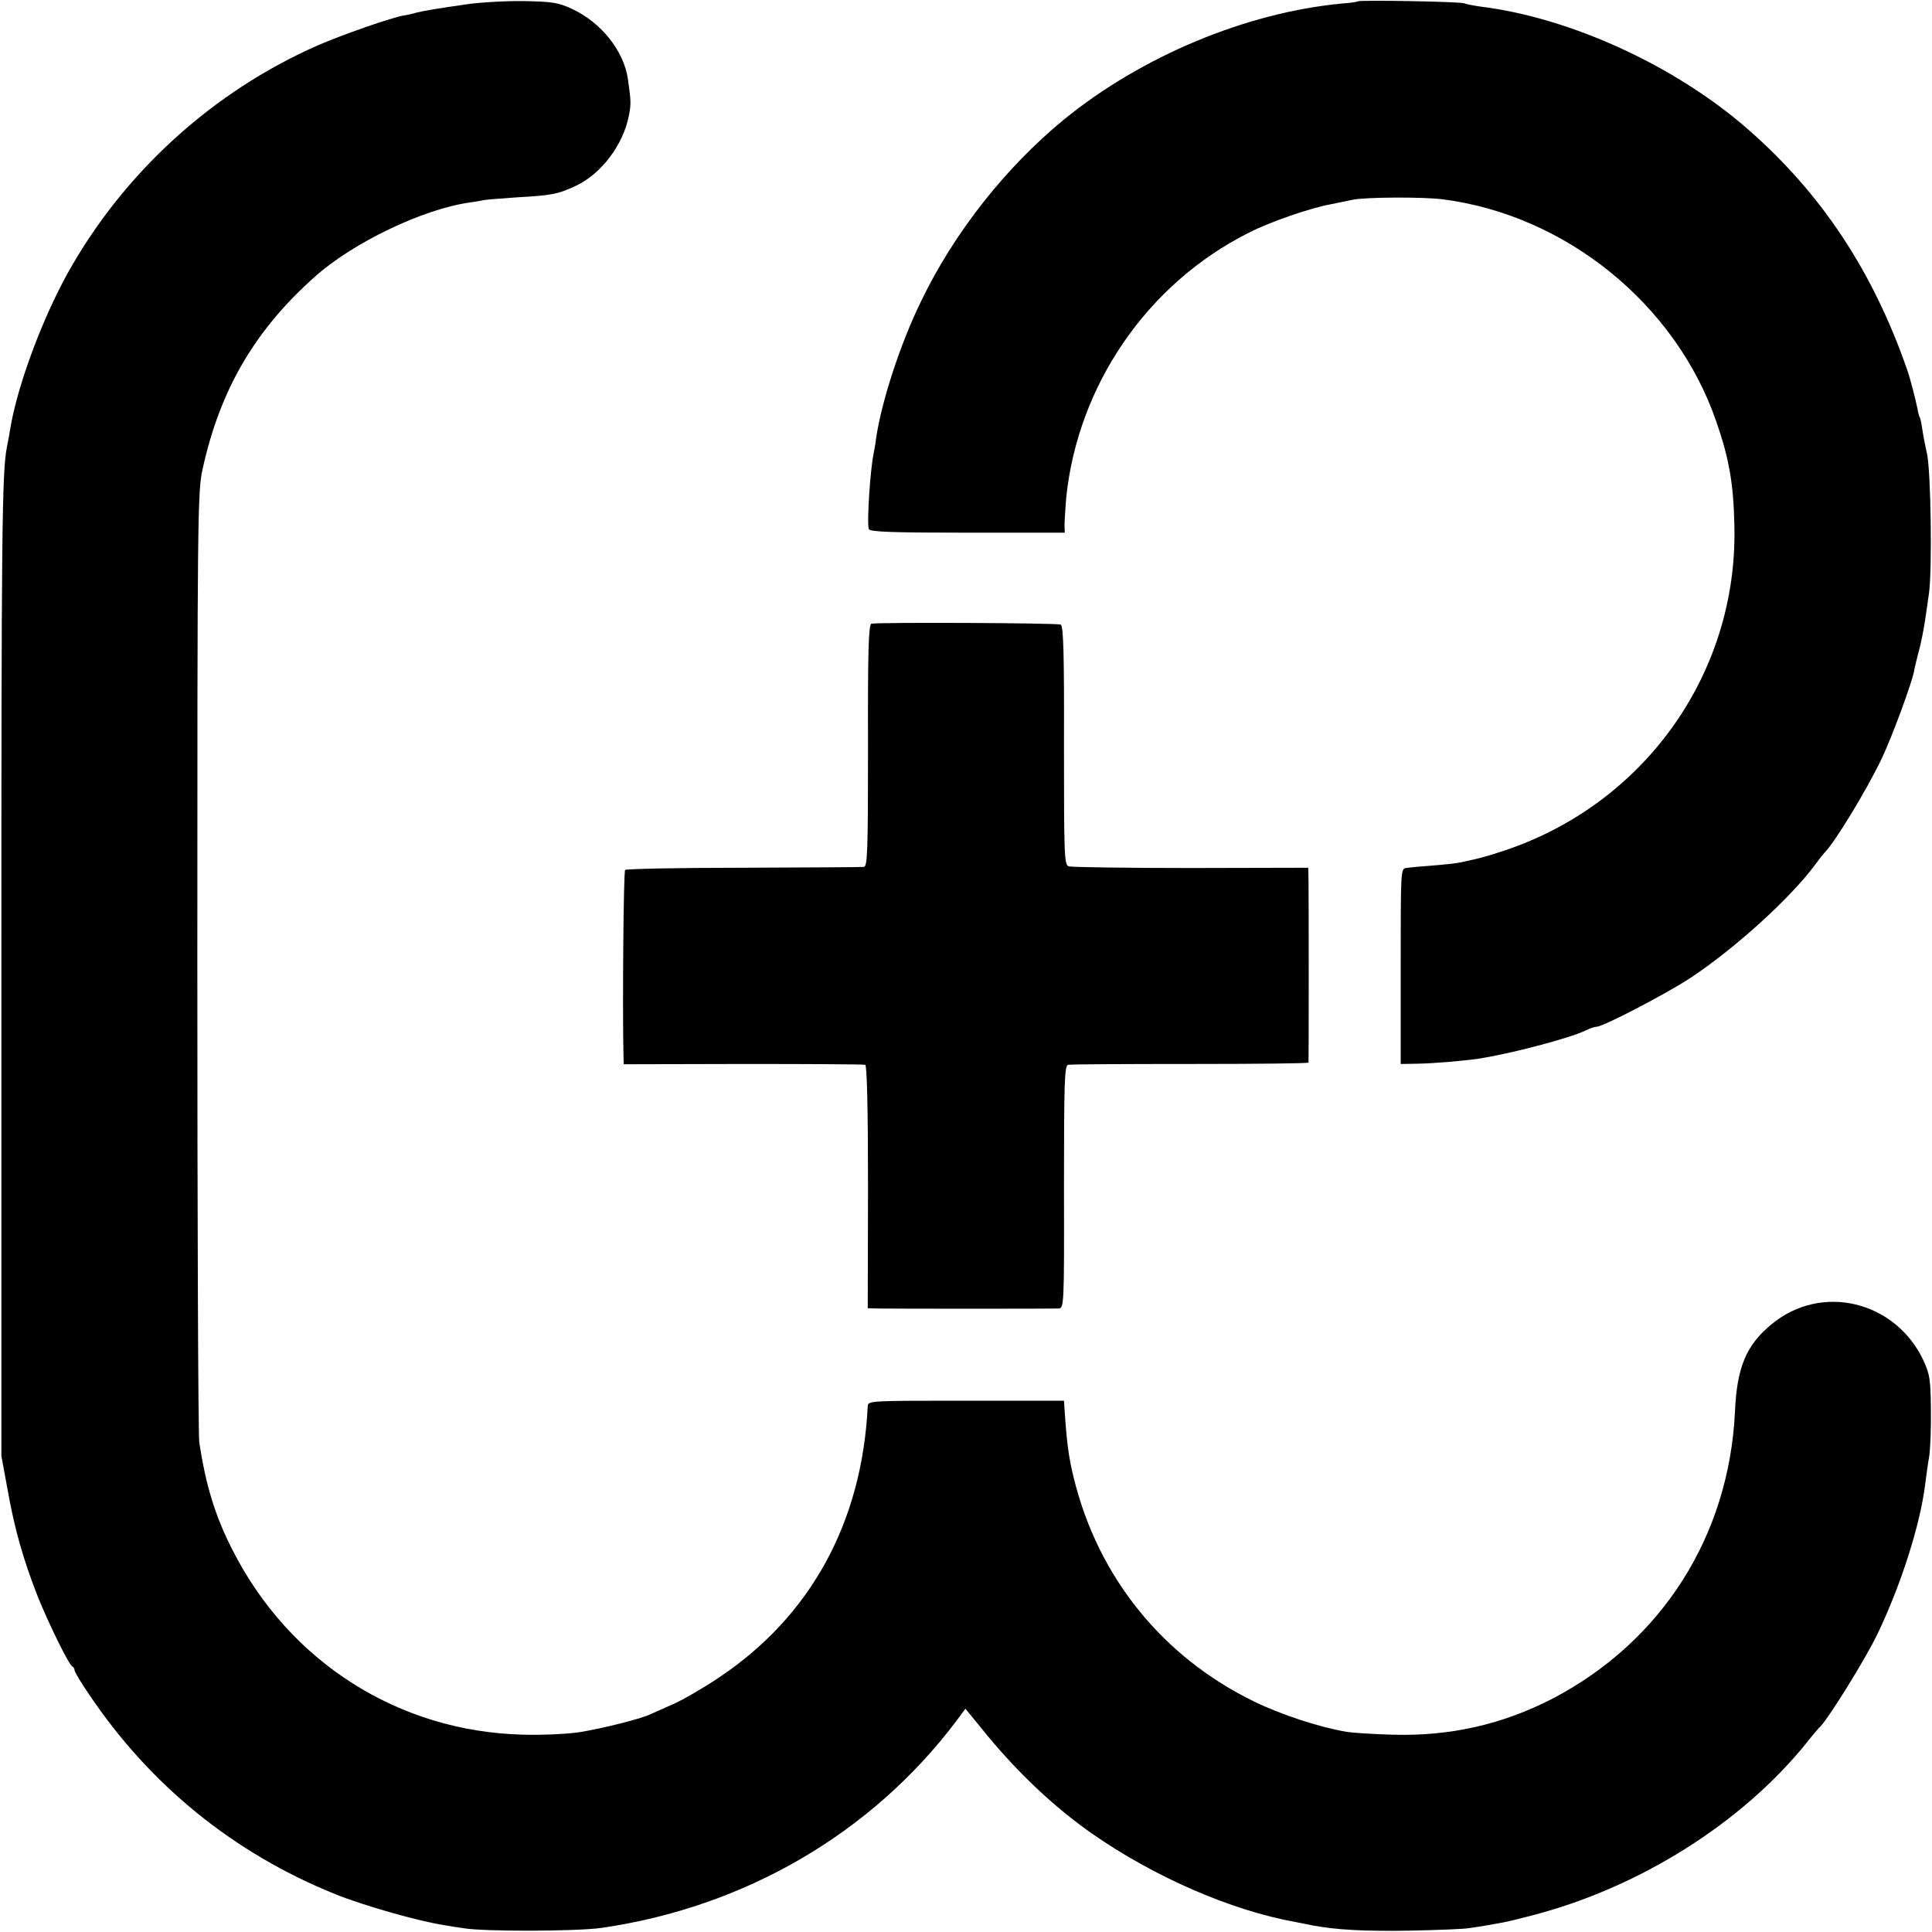
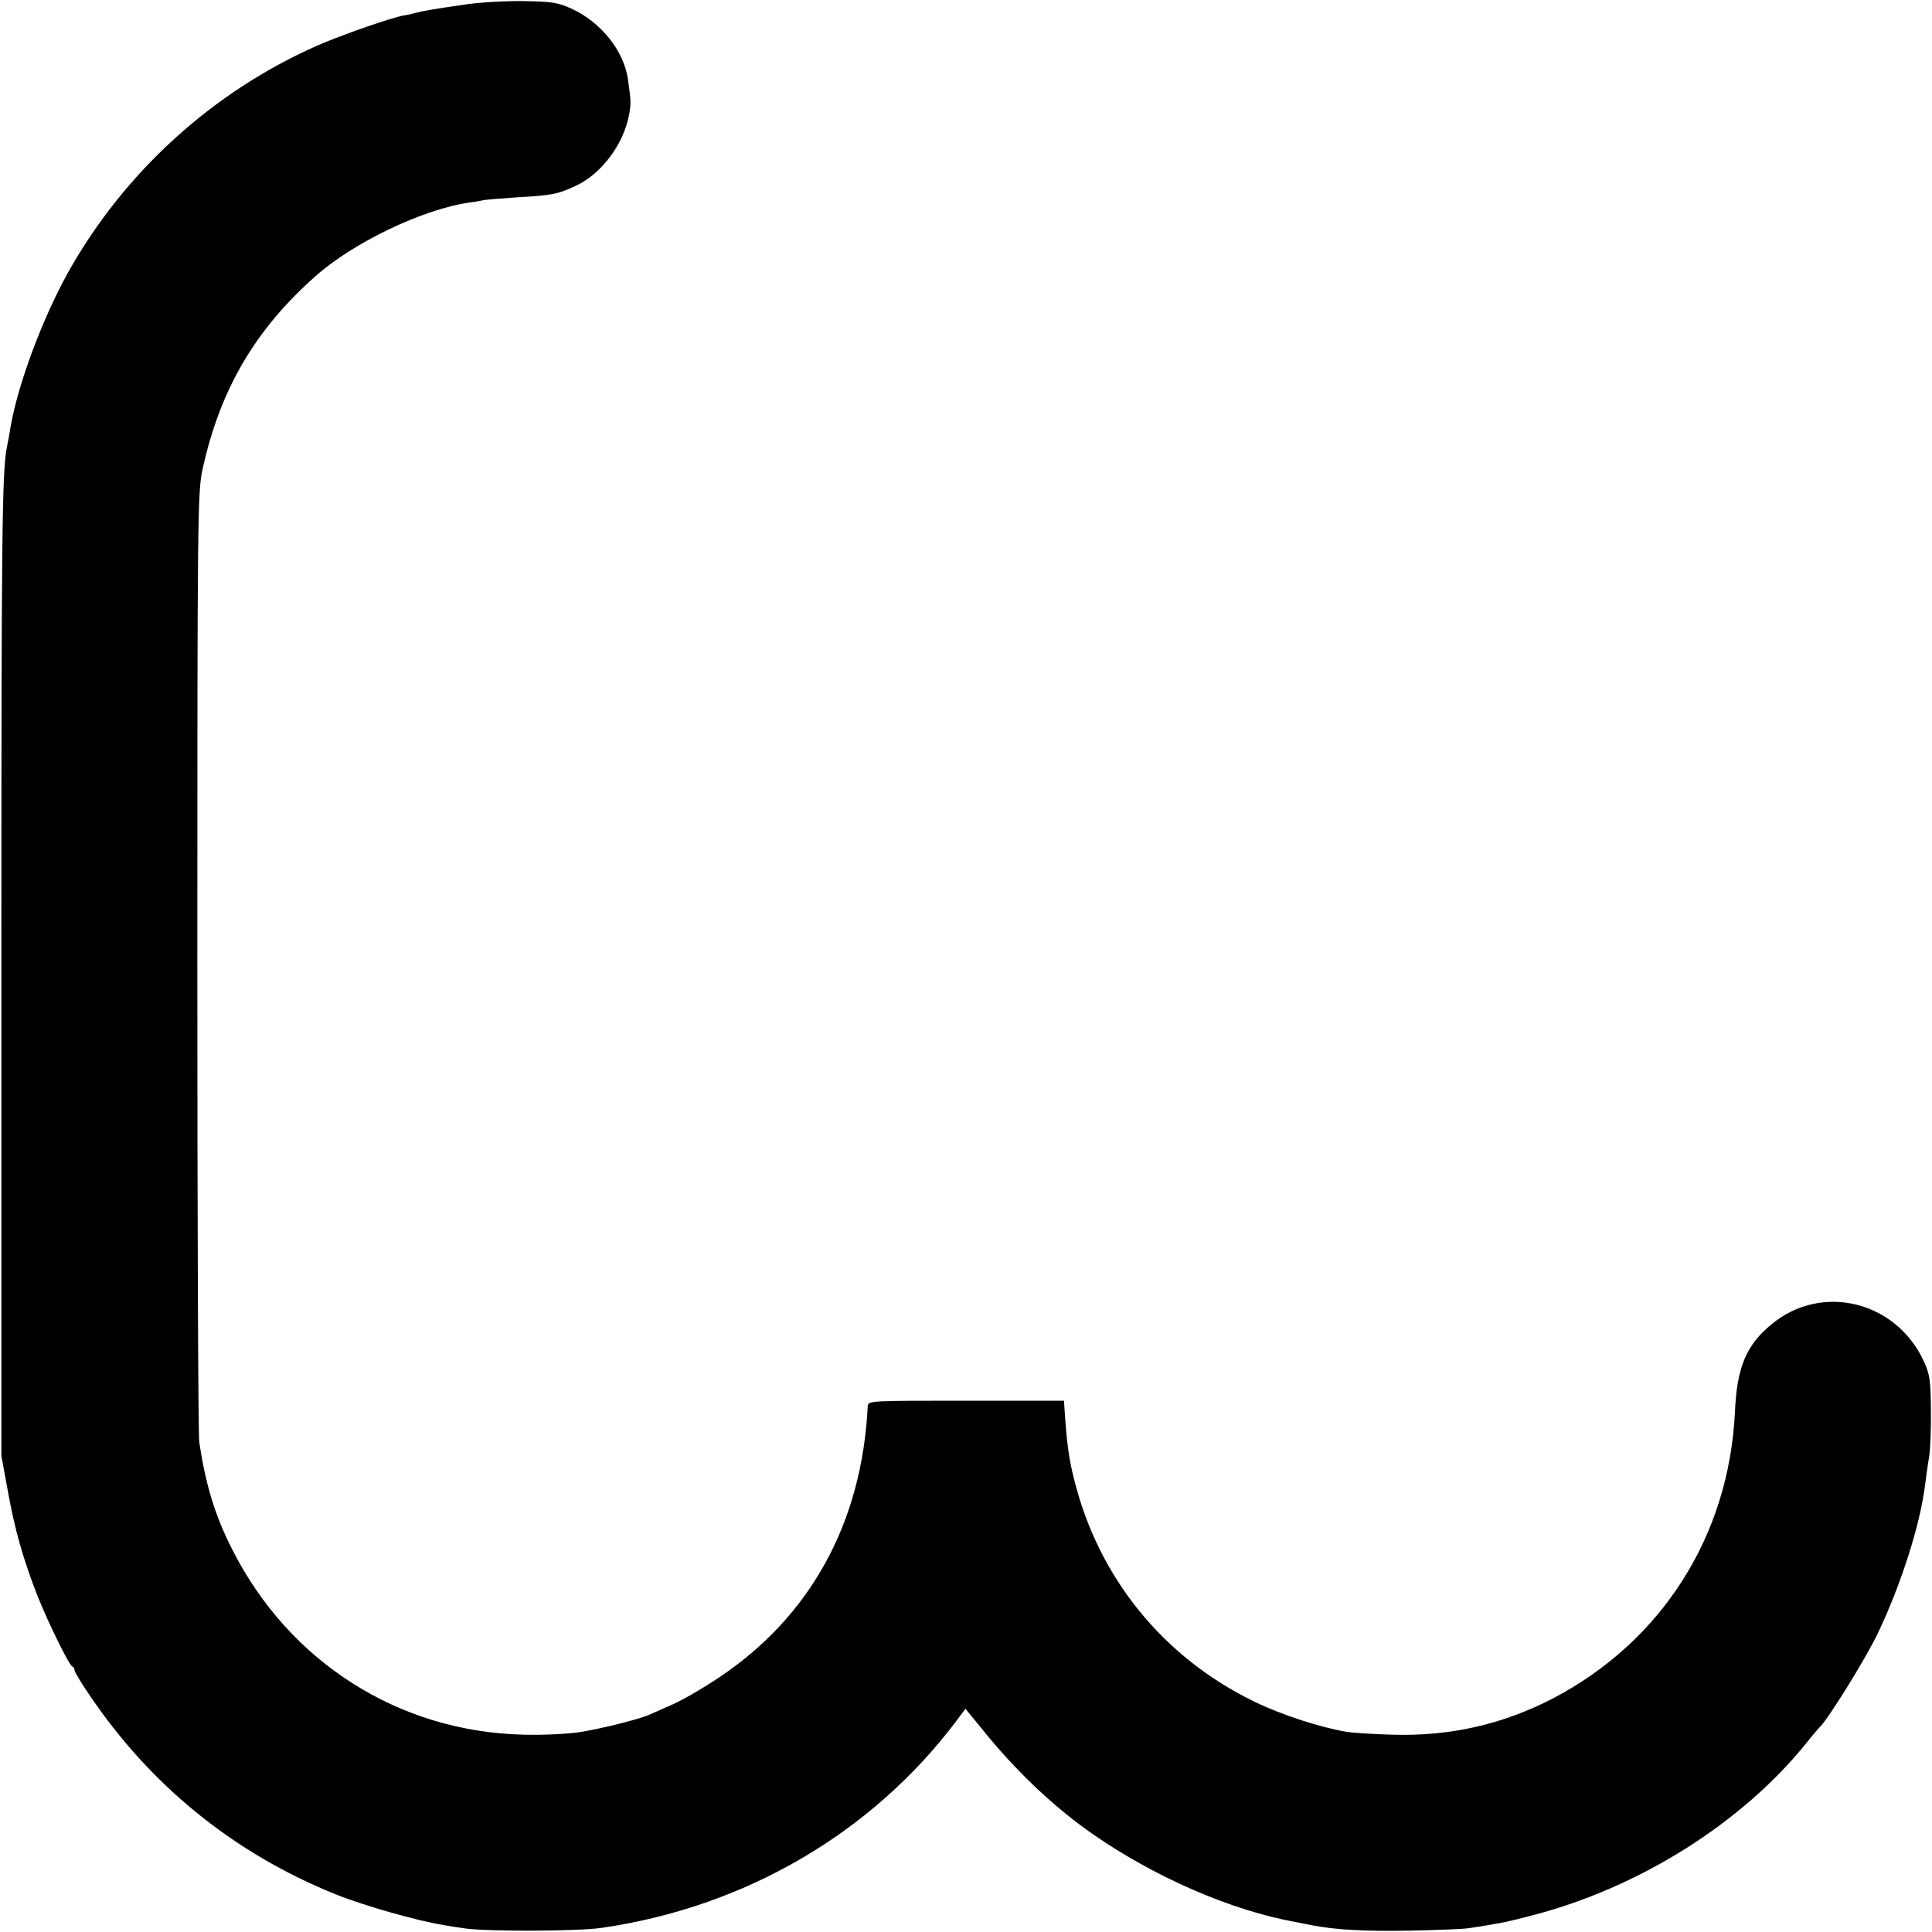
<svg xmlns="http://www.w3.org/2000/svg" version="1.0" width="700pt" height="700pt" viewBox="0 0 700 700" preserveAspectRatio="xMidYMid meet">
  <g transform="translate(0,700) scale(0.1,-0.1)" fill="#000000" stroke="none">
    <path d="M1695 6985 c-112 -16 -165 -25 -187 -31 -10 -3 -30 -8 -45 -10 -46 -8 -226 -71 -313 -109 -381 -168 -702 -461 -905 -825 -91 -165 -176 -392 -205 -547 -5 -32 -12 -69 -15 -83 -18 -90 -20 -322 -20 -1900 l0 -1755 23 -125 c25 -141 57 -253 109 -385 39 -97 113 -248 125 -253 5 -2 8 -8 8 -13 0 -6 23 -45 52 -87 222 -331 526 -577 893 -725 104 -42 299 -97 393 -112 23 -4 54 -9 70 -11 72 -13 413 -12 502 1 518 75 977 342 1283 747 l35 47 80 -98 c116 -140 245 -261 378 -354 225 -157 504 -279 739 -321 17 -3 44 -9 60 -12 85 -16 188 -22 355 -19 102 2 197 6 212 9 16 2 47 7 70 11 64 11 66 11 155 34 390 100 764 335 999 627 21 27 42 51 45 54 26 20 170 252 213 343 84 176 153 392 171 537 4 30 10 77 15 104 4 27 7 104 6 170 -1 108 -4 127 -27 177 -102 216 -369 280 -549 132 -93 -76 -127 -156 -134 -320 -22 -448 -264 -829 -658 -1036 -183 -95 -375 -139 -588 -132 -69 2 -141 7 -160 10 -100 17 -237 62 -336 110 -331 161 -565 450 -653 808 -19 76 -26 130 -34 252 l-2 30 -355 0 c-348 0 -355 0 -356 -20 -21 -423 -208 -762 -539 -983 -55 -37 -129 -80 -165 -96 -36 -16 -72 -32 -81 -36 -33 -17 -178 -53 -259 -66 -47 -7 -139 -11 -205 -9 -451 11 -847 263 -1053 670 -63 123 -97 236 -120 390 -4 28 -7 813 -7 1745 0 1615 1 1699 19 1780 63 288 190 506 411 701 137 121 387 241 555 265 14 2 35 5 48 8 12 3 68 7 125 11 125 7 148 11 214 42 93 44 172 150 192 256 8 43 7 52 -4 131 -15 102 -97 205 -203 254 -50 23 -71 26 -172 28 -63 1 -155 -4 -205 -11z" />
-     <path d="M4919 6995 c-2 -2 -29 -6 -59 -8 -346 -33 -724 -191 -1005 -420 -211 -173 -398 -410 -517 -657 -77 -157 -145 -368 -164 -500 -2 -19 -7 -44 -9 -55 -12 -57 -25 -253 -17 -272 3 -10 84 -13 357 -13 l353 0 -1 28 c0 15 3 59 6 98 42 408 293 775 660 960 78 40 223 90 299 104 29 6 64 13 78 16 44 10 254 11 326 2 448 -57 847 -381 993 -807 46 -133 62 -224 65 -376 13 -542 -336 -1023 -859 -1185 -33 -11 -71 -21 -85 -24 -14 -3 -36 -8 -50 -11 -14 -3 -59 -8 -100 -11 -41 -3 -84 -7 -95 -9 -20 -2 -20 -9 -20 -356 l0 -354 60 1 c60 1 165 10 220 18 115 17 334 75 389 102 16 8 34 14 41 14 23 0 252 119 340 177 159 105 360 287 450 408 16 22 32 42 35 45 37 36 153 227 208 342 37 78 108 270 117 316 1 9 8 35 13 57 16 57 25 108 41 225 12 85 7 441 -7 505 -6 28 -14 67 -17 89 -3 21 -7 41 -10 45 -2 4 -6 18 -8 32 -7 33 -26 109 -37 139 -123 355 -309 637 -575 870 -263 231 -645 406 -970 446 -27 4 -54 9 -59 12 -11 6 -382 13 -387 7z" />
-     <path d="M3157 4740 c-10 -4 -13 -101 -12 -443 0 -381 -2 -437 -15 -438 -8 -1 -205 -2 -437 -3 -232 0 -424 -4 -428 -8 -6 -5 -10 -498 -6 -673 l1 -31 433 1 c237 0 437 -1 442 -3 6 -1 10 -157 10 -442 l-1 -440 36 -1 c50 -1 631 -1 655 0 20 1 21 6 20 440 0 383 2 440 15 443 8 2 207 3 443 3 235 0 427 2 428 5 1 7 1 605 0 661 l-1 45 -425 -1 c-234 0 -433 3 -443 6 -16 6 -17 37 -17 439 1 334 -2 433 -12 437 -16 6 -671 9 -686 3z" />
  </g>
</svg>